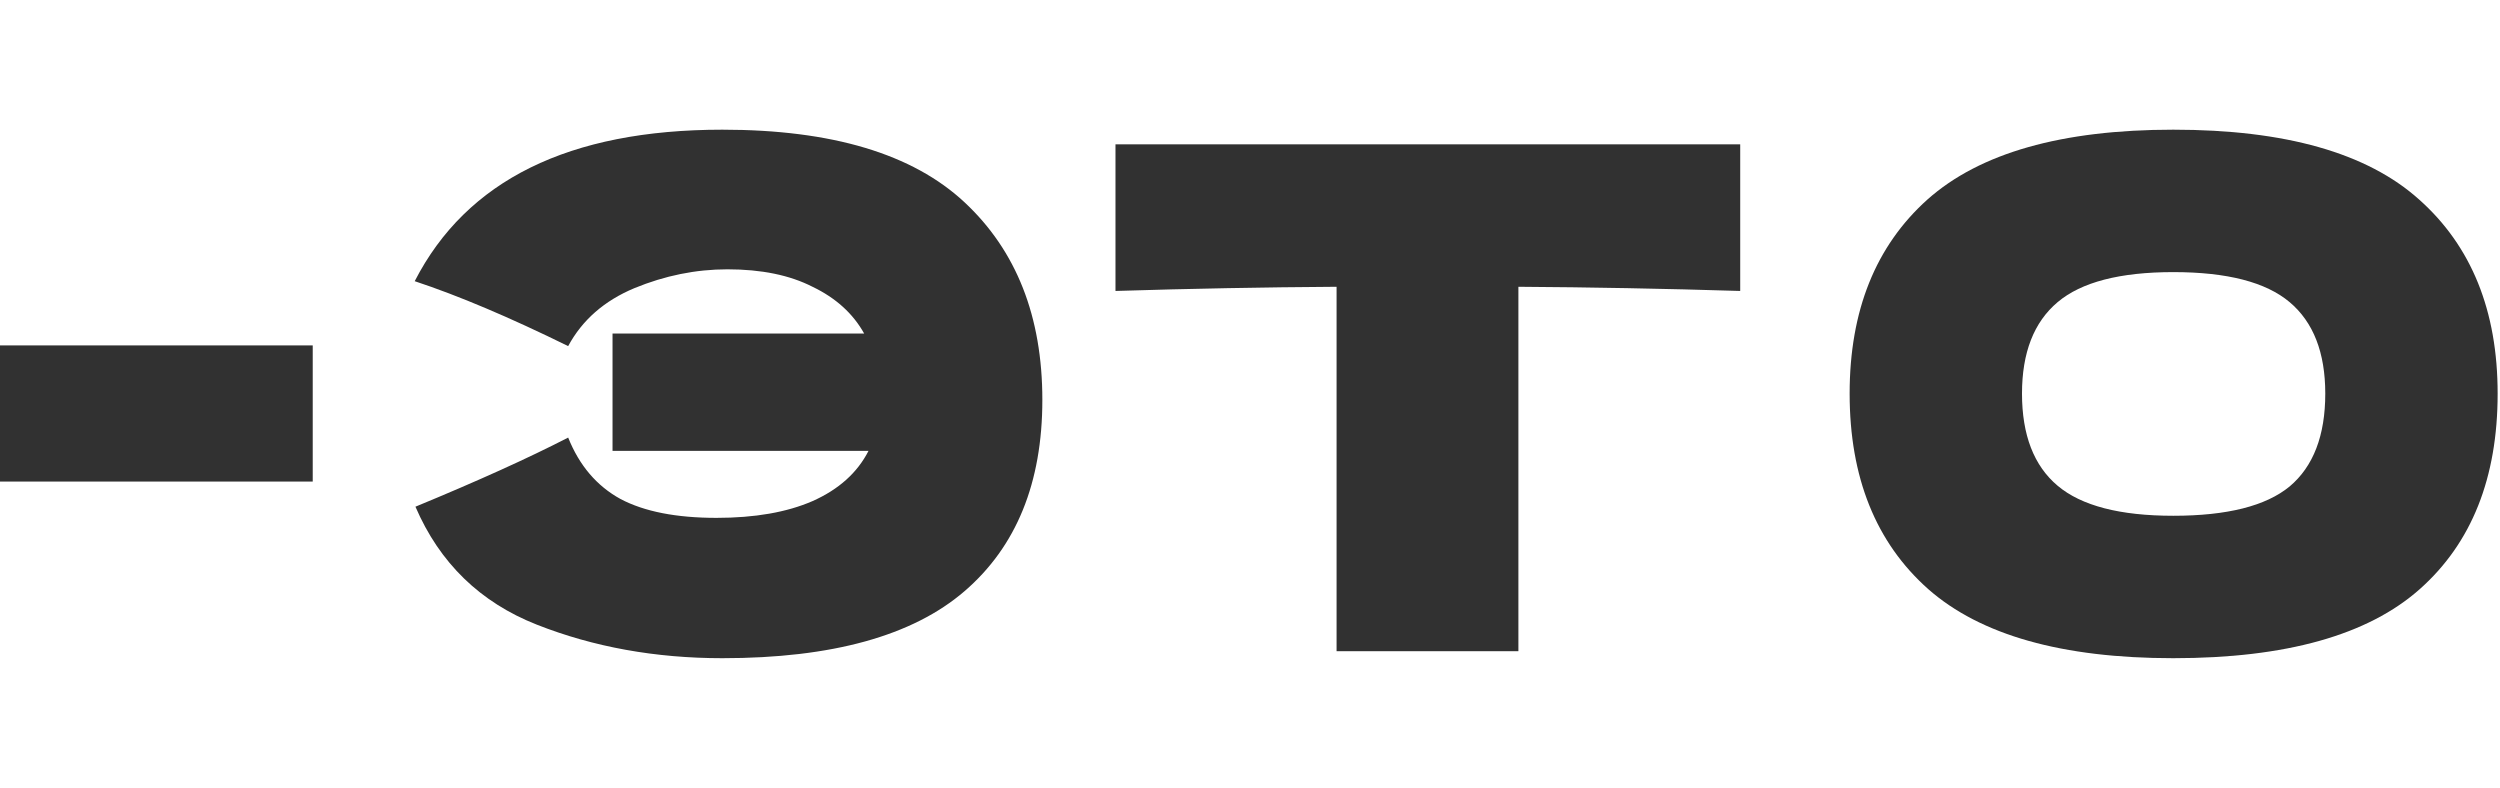
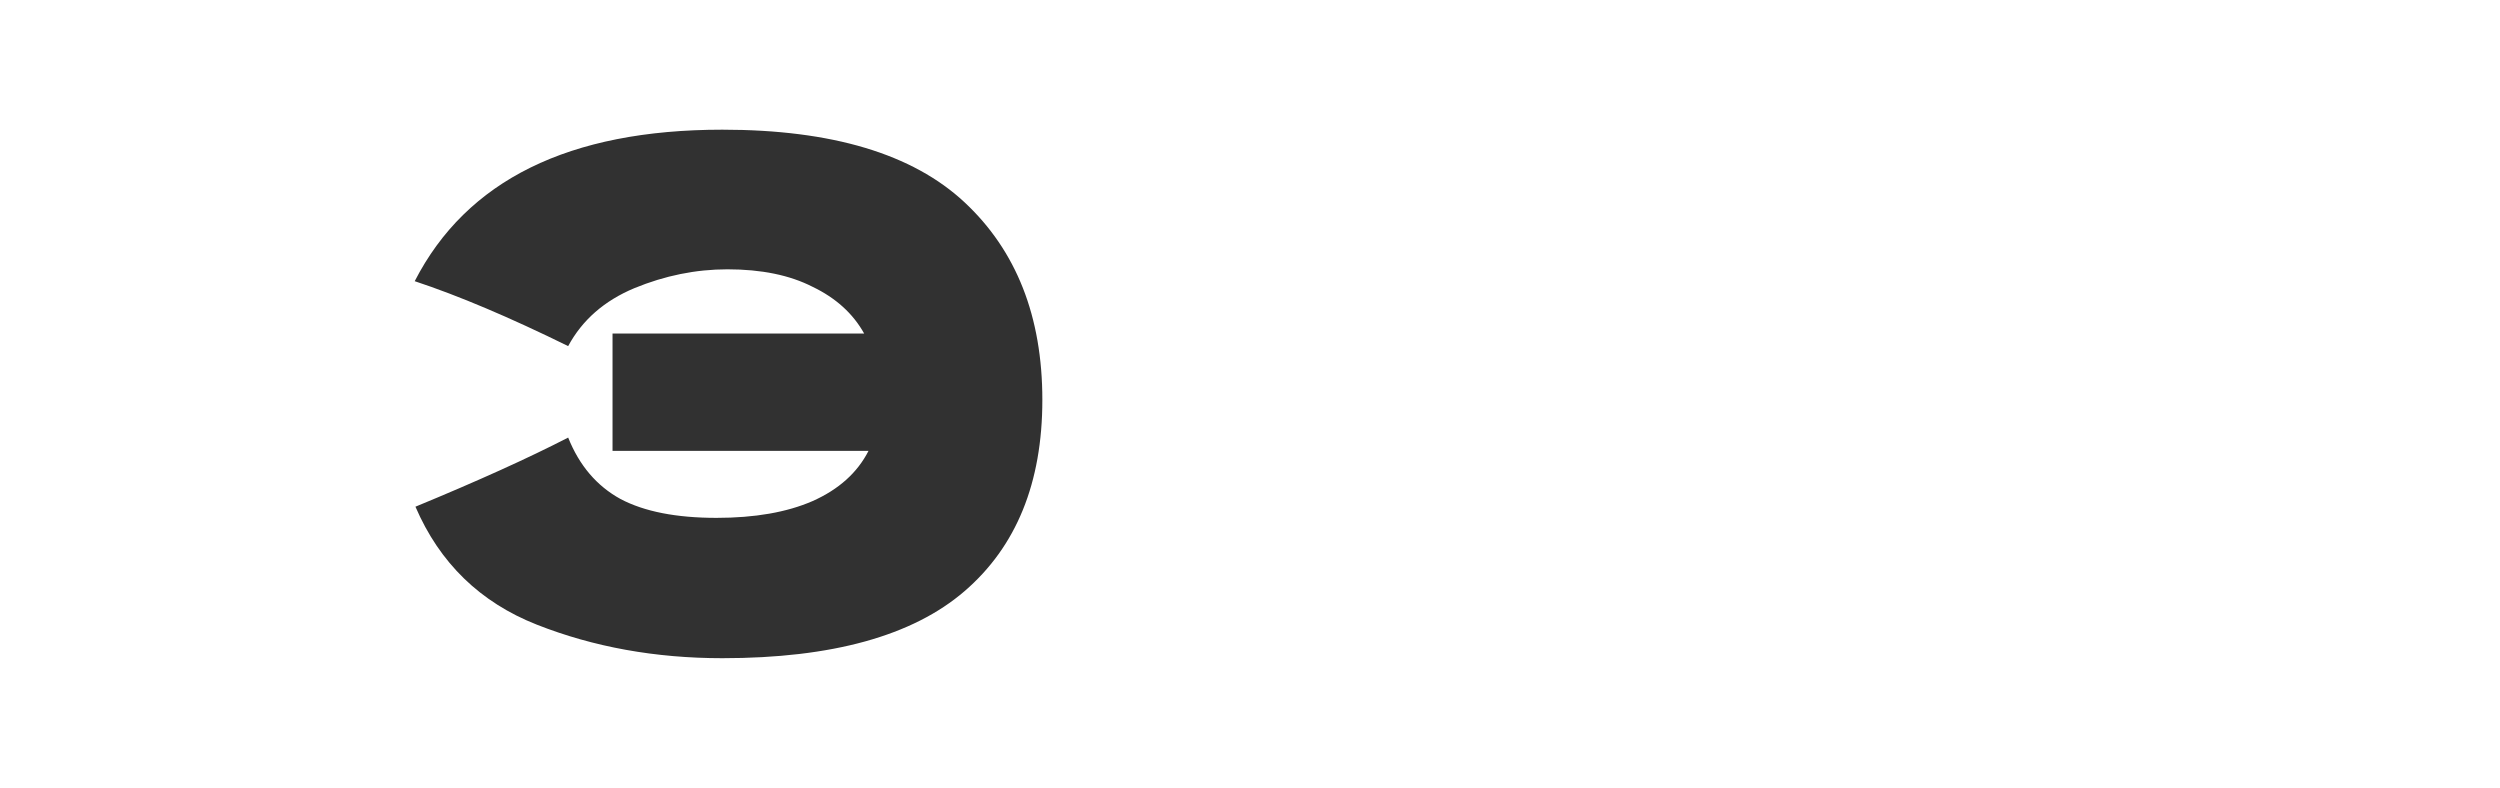
<svg xmlns="http://www.w3.org/2000/svg" width="165" height="52" viewBox="0 0 165 52" fill="none">
-   <path d="M20.64 31.783H0V22.797H20.64V31.783Z" fill="#313131" />
  <path d="M47.675 8.559C54.907 8.559 60.235 10.156 63.659 13.351C67.083 16.546 68.795 20.893 68.795 26.392C68.795 31.86 67.083 36.069 63.659 39.018C60.235 41.967 54.907 43.441 47.675 43.441C43.259 43.441 39.179 42.704 35.435 41.229C31.691 39.755 29.019 37.159 27.419 33.442C31.515 31.752 34.875 30.232 37.499 28.88C38.235 30.723 39.387 32.075 40.955 32.935C42.523 33.764 44.635 34.179 47.291 34.179C49.819 34.179 51.931 33.811 53.627 33.073C55.355 32.305 56.587 31.199 57.323 29.756H40.427V22.014H57.035C56.299 20.693 55.163 19.664 53.627 18.927C52.123 18.159 50.251 17.775 48.011 17.775C45.931 17.775 43.883 18.189 41.867 19.019C39.883 19.848 38.427 21.123 37.499 22.843C33.627 20.939 30.251 19.51 27.371 18.558C30.795 11.892 37.563 8.559 47.675 8.559Z" fill="#313131" />
-   <path d="M114.854 19.203C109.83 19.05 104.95 18.957 100.214 18.927V42.98H88.214V18.927C83.446 18.957 78.582 19.05 73.622 19.203V9.526H114.854V19.203Z" fill="#313131" />
-   <path d="M143.436 43.441C136.108 43.441 130.716 41.921 127.26 38.879C123.804 35.807 122.076 31.507 122.076 25.977C122.076 20.509 123.788 16.239 127.212 13.167C130.668 10.095 136.076 8.559 143.436 8.559C150.828 8.559 156.236 10.095 159.66 13.167C163.116 16.239 164.844 20.509 164.844 25.977C164.844 31.537 163.132 35.838 159.708 38.879C156.284 41.921 150.86 43.441 143.436 43.441ZM143.436 34.041C146.988 34.041 149.548 33.396 151.116 32.106C152.684 30.785 153.468 28.742 153.468 25.977C153.468 23.274 152.684 21.261 151.116 19.941C149.548 18.619 146.988 17.959 143.436 17.959C139.916 17.959 137.372 18.619 135.804 19.941C134.236 21.261 133.452 23.274 133.452 25.977C133.452 28.711 134.236 30.739 135.804 32.059C137.372 33.38 139.916 34.041 143.436 34.041Z" fill="#313131" />
</svg>